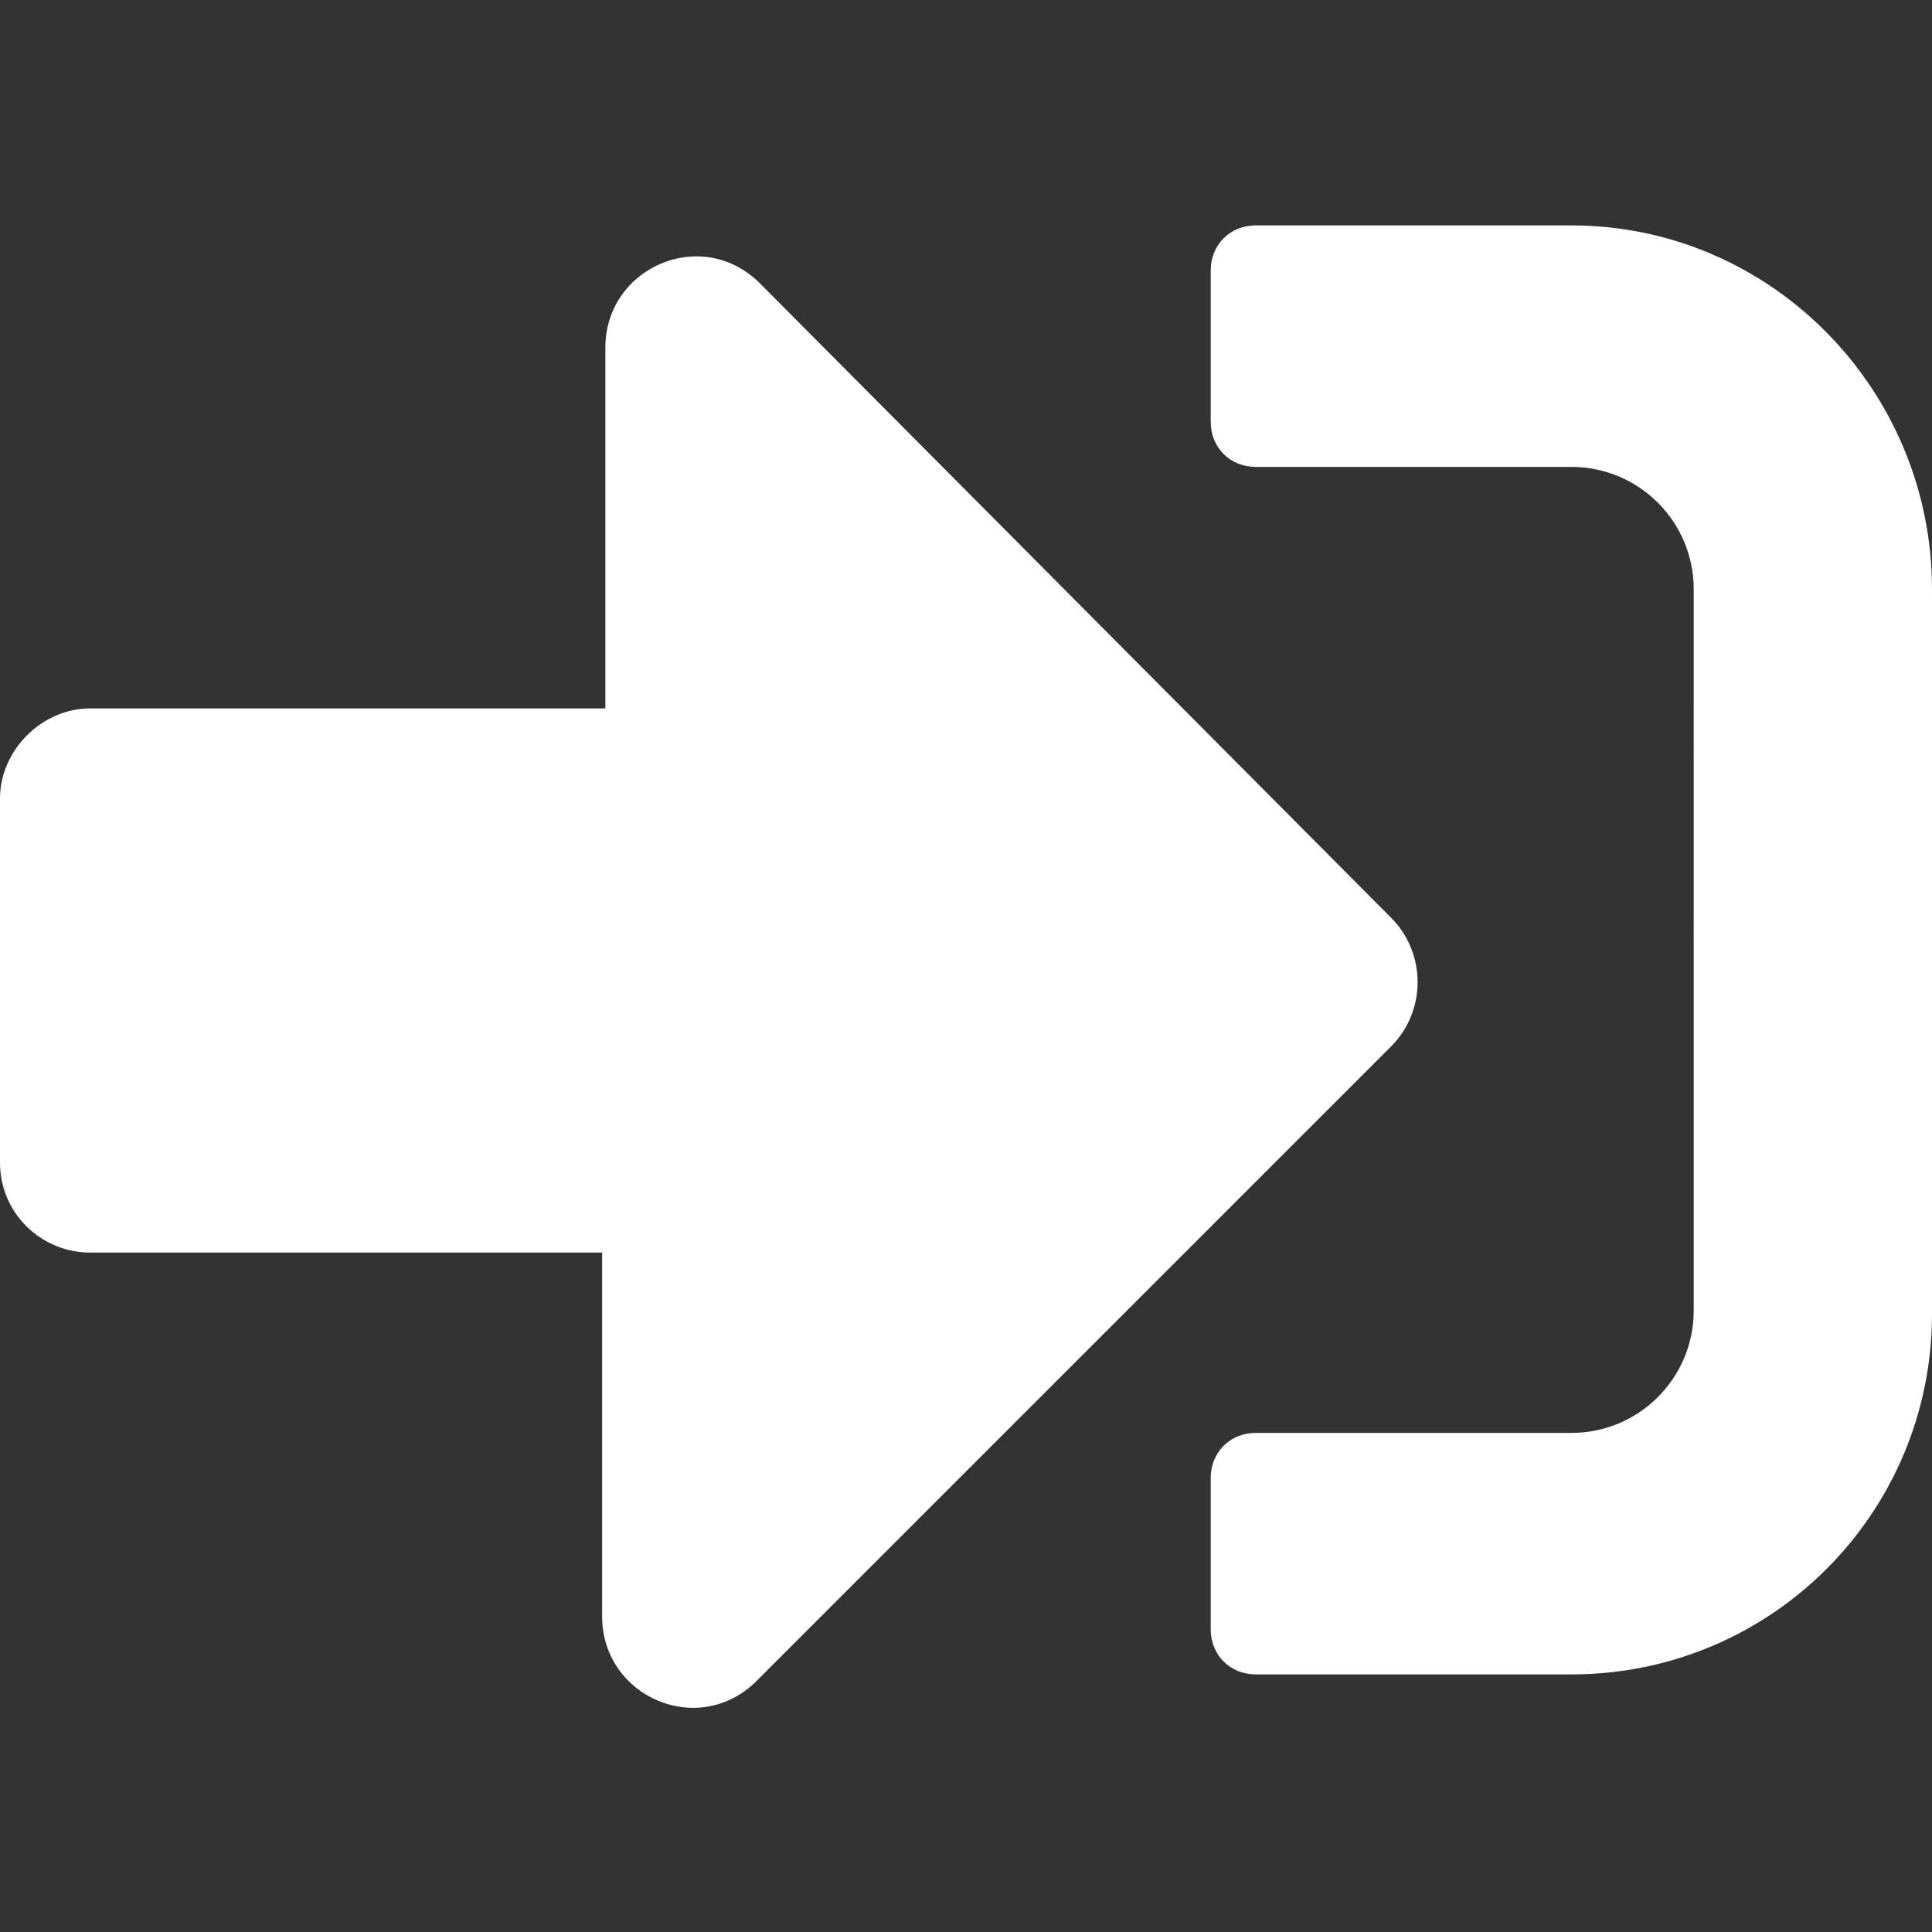
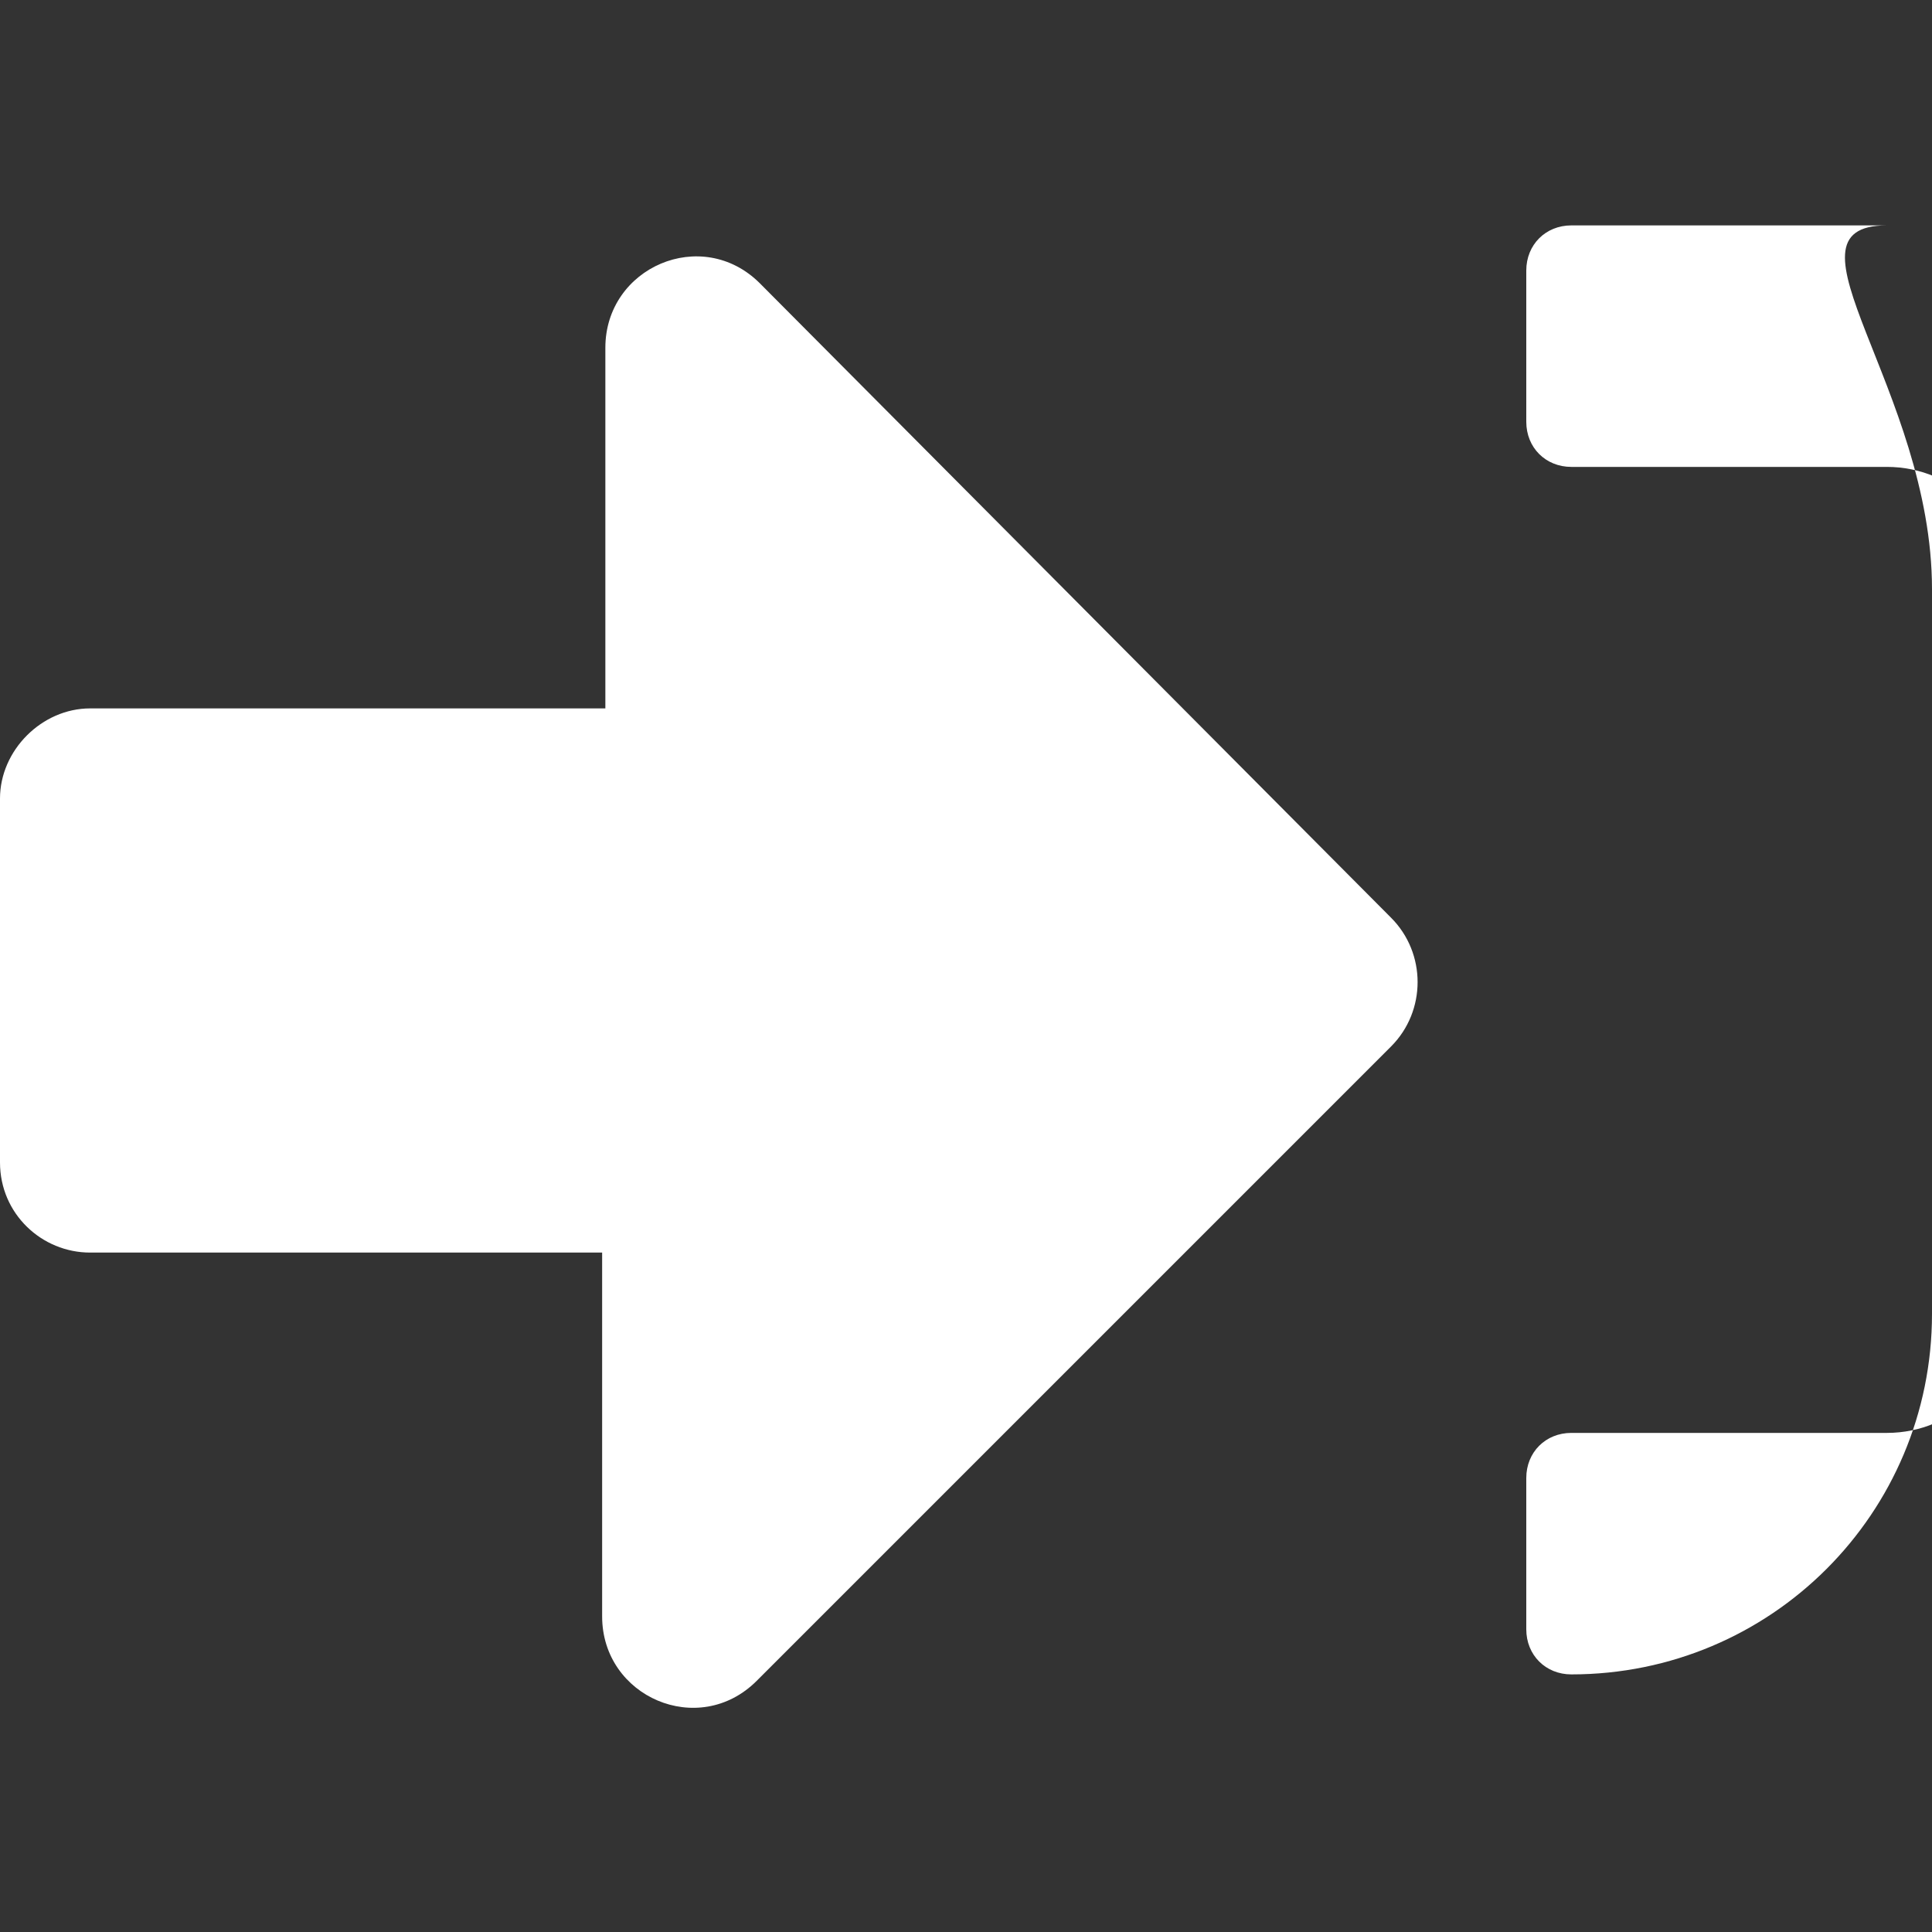
<svg xmlns="http://www.w3.org/2000/svg" version="1.1" id="Layer_1" x="0px" y="0px" viewBox="0 0 60 60" style="enable-background:new 0 0 60 60;" xml:space="preserve">
  <rect x="0" y="0" width="60" height="60" fill="#333333" stroke="none" />
  <style type="text/css">
	.st0{fill:#FFFFFF;}
</style>
-   <path class="st0" d="M48.8,52h-9.8c-0.8,0-1.4-0.6-1.4-1.4v-4.7c0-0.8,0.6-1.4,1.4-1.4h9.8c2.1,0,3.8-1.7,3.8-3.8V18.3  c0-2.1-1.7-3.8-3.8-3.8h-9.8c-0.8,0-1.4-0.6-1.4-1.4V8.4c0-0.8,0.6-1.4,1.4-1.4h9.8C55,7,60,12.1,60,18.3v22.5C60,47,55,52,48.8,52z   M43.2,28.5L23.6,8.8c-1.8-1.8-4.8-0.5-4.8,2V22H2.8C1.3,22,0,23.3,0,24.8v11.3c0,1.6,1.3,2.8,2.8,2.8h15.9v11.3c0,2.5,3,3.8,4.8,2  l19.7-19.7C44.3,31.4,44.3,29.6,43.2,28.5z" />
+   <path class="st0" d="M48.8,52c-0.8,0-1.4-0.6-1.4-1.4v-4.7c0-0.8,0.6-1.4,1.4-1.4h9.8c2.1,0,3.8-1.7,3.8-3.8V18.3  c0-2.1-1.7-3.8-3.8-3.8h-9.8c-0.8,0-1.4-0.6-1.4-1.4V8.4c0-0.8,0.6-1.4,1.4-1.4h9.8C55,7,60,12.1,60,18.3v22.5C60,47,55,52,48.8,52z   M43.2,28.5L23.6,8.8c-1.8-1.8-4.8-0.5-4.8,2V22H2.8C1.3,22,0,23.3,0,24.8v11.3c0,1.6,1.3,2.8,2.8,2.8h15.9v11.3c0,2.5,3,3.8,4.8,2  l19.7-19.7C44.3,31.4,44.3,29.6,43.2,28.5z" />
</svg>